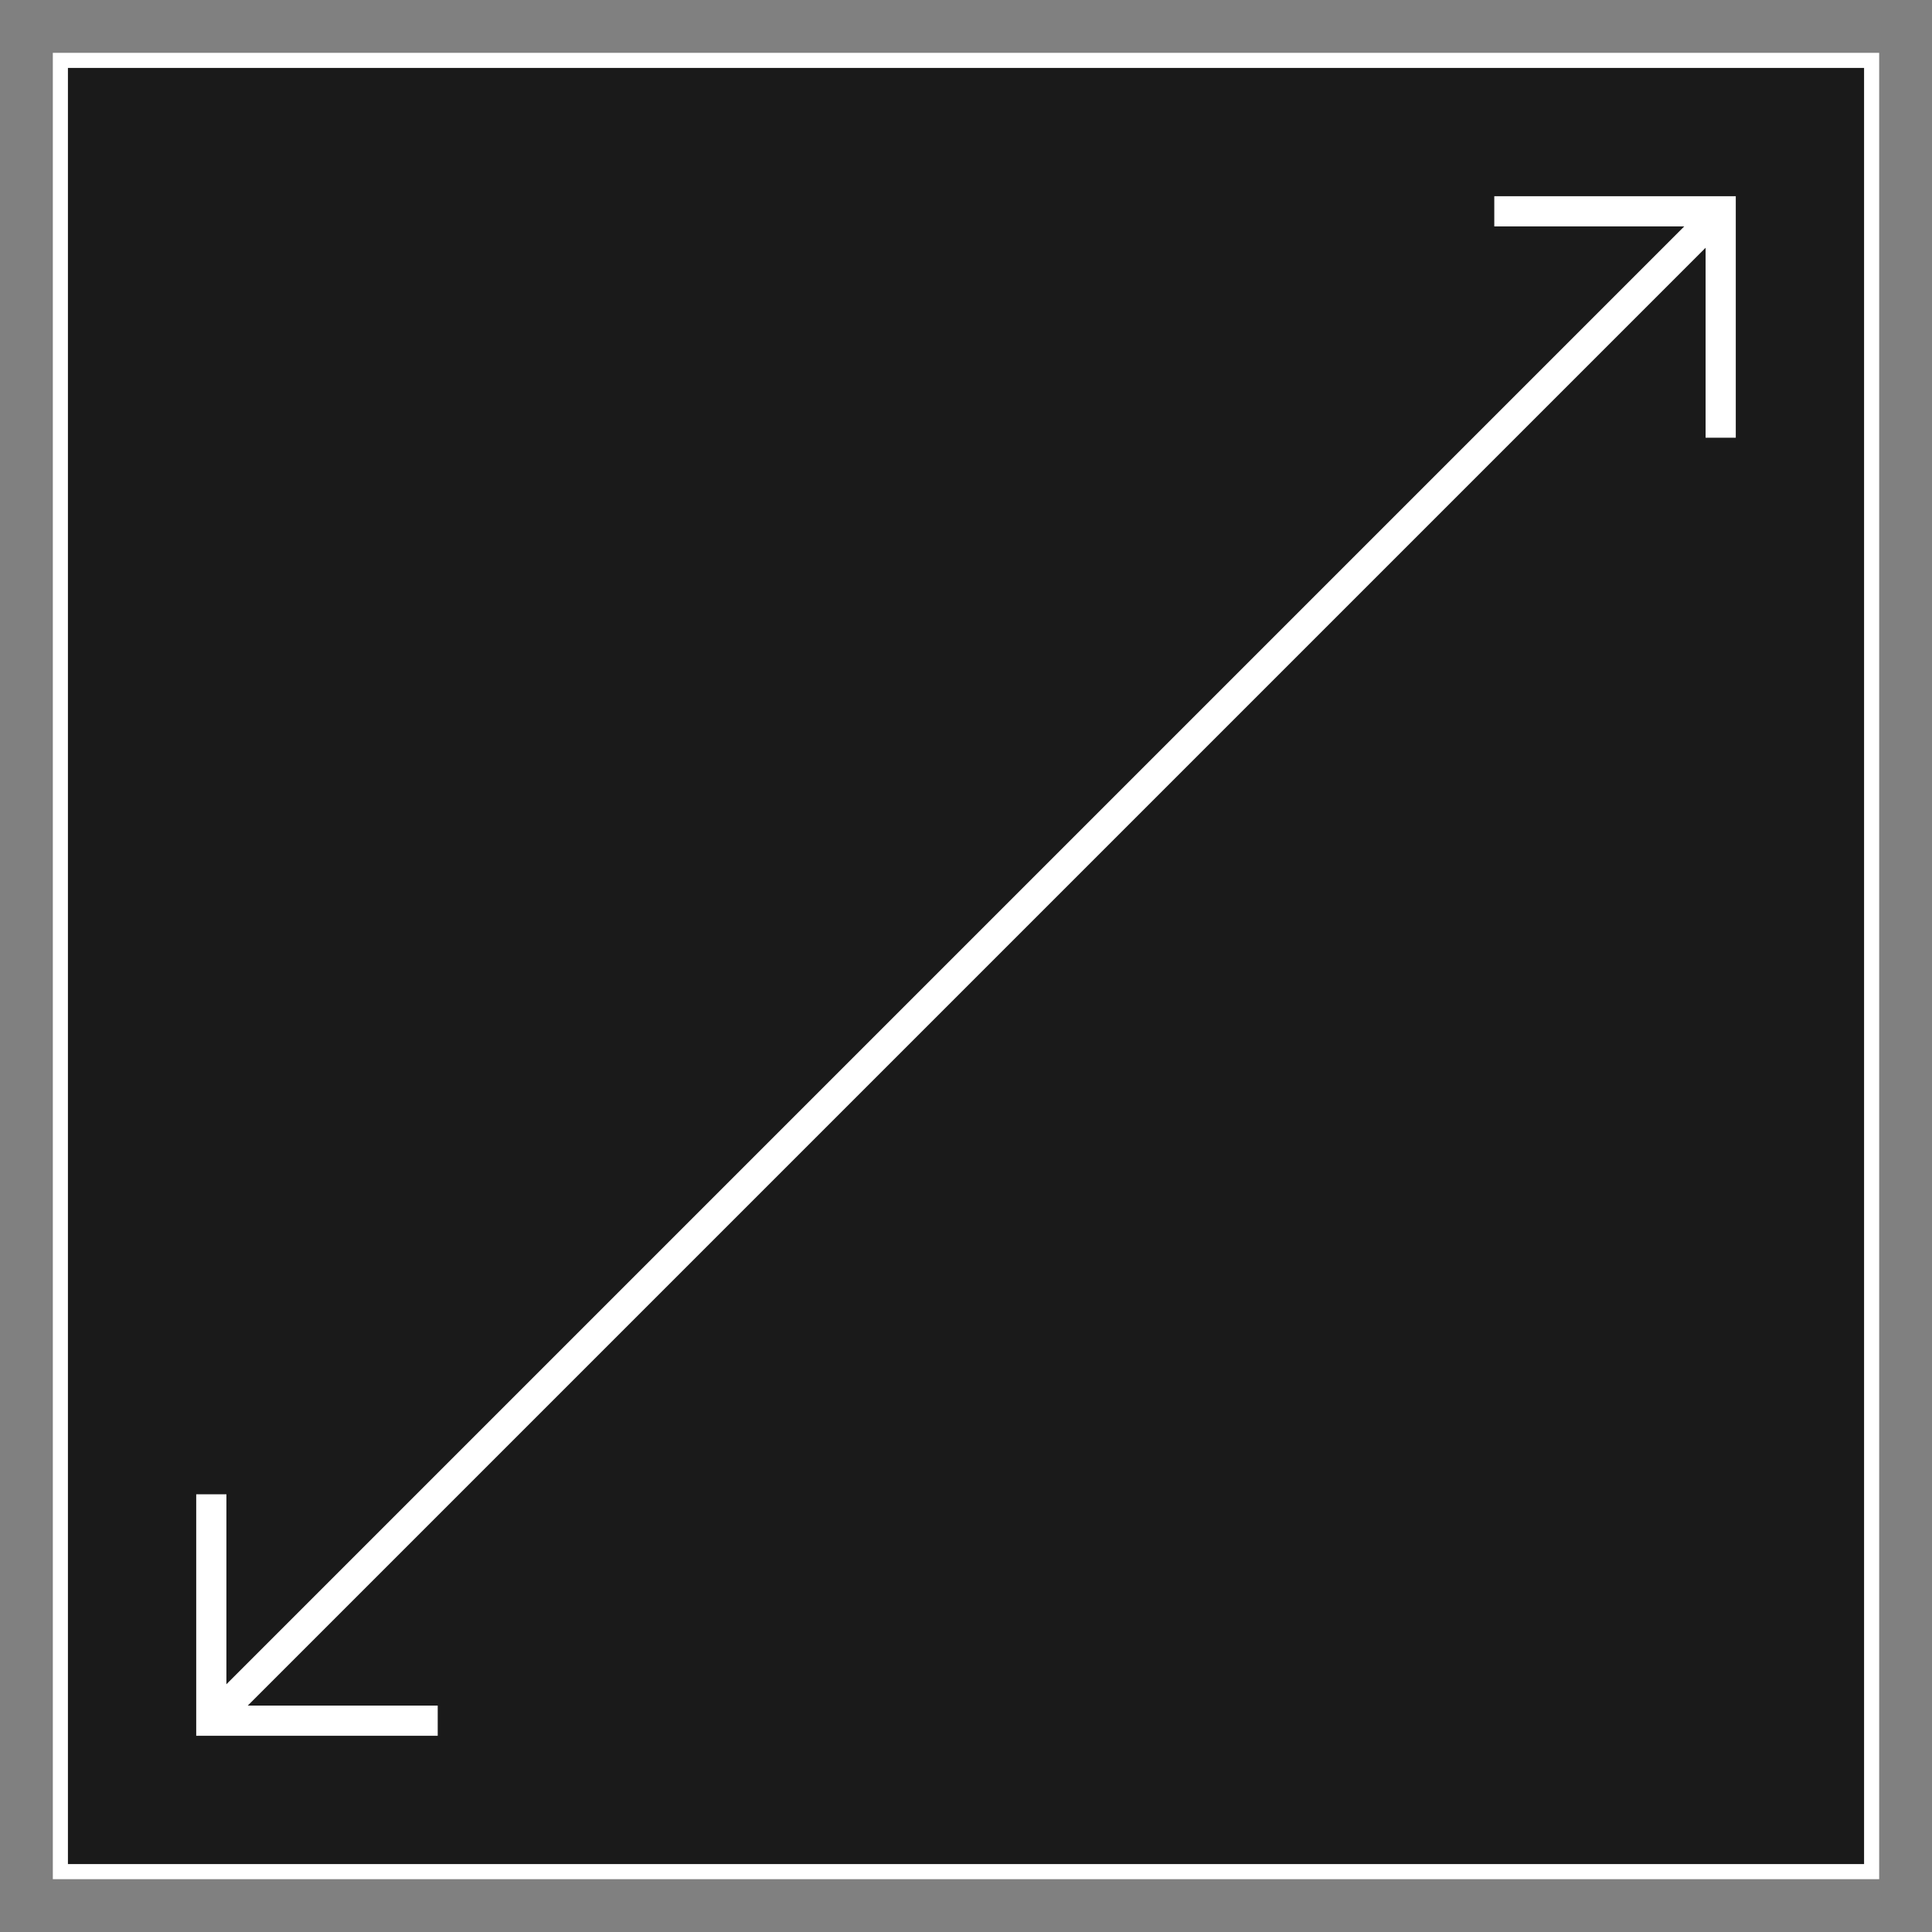
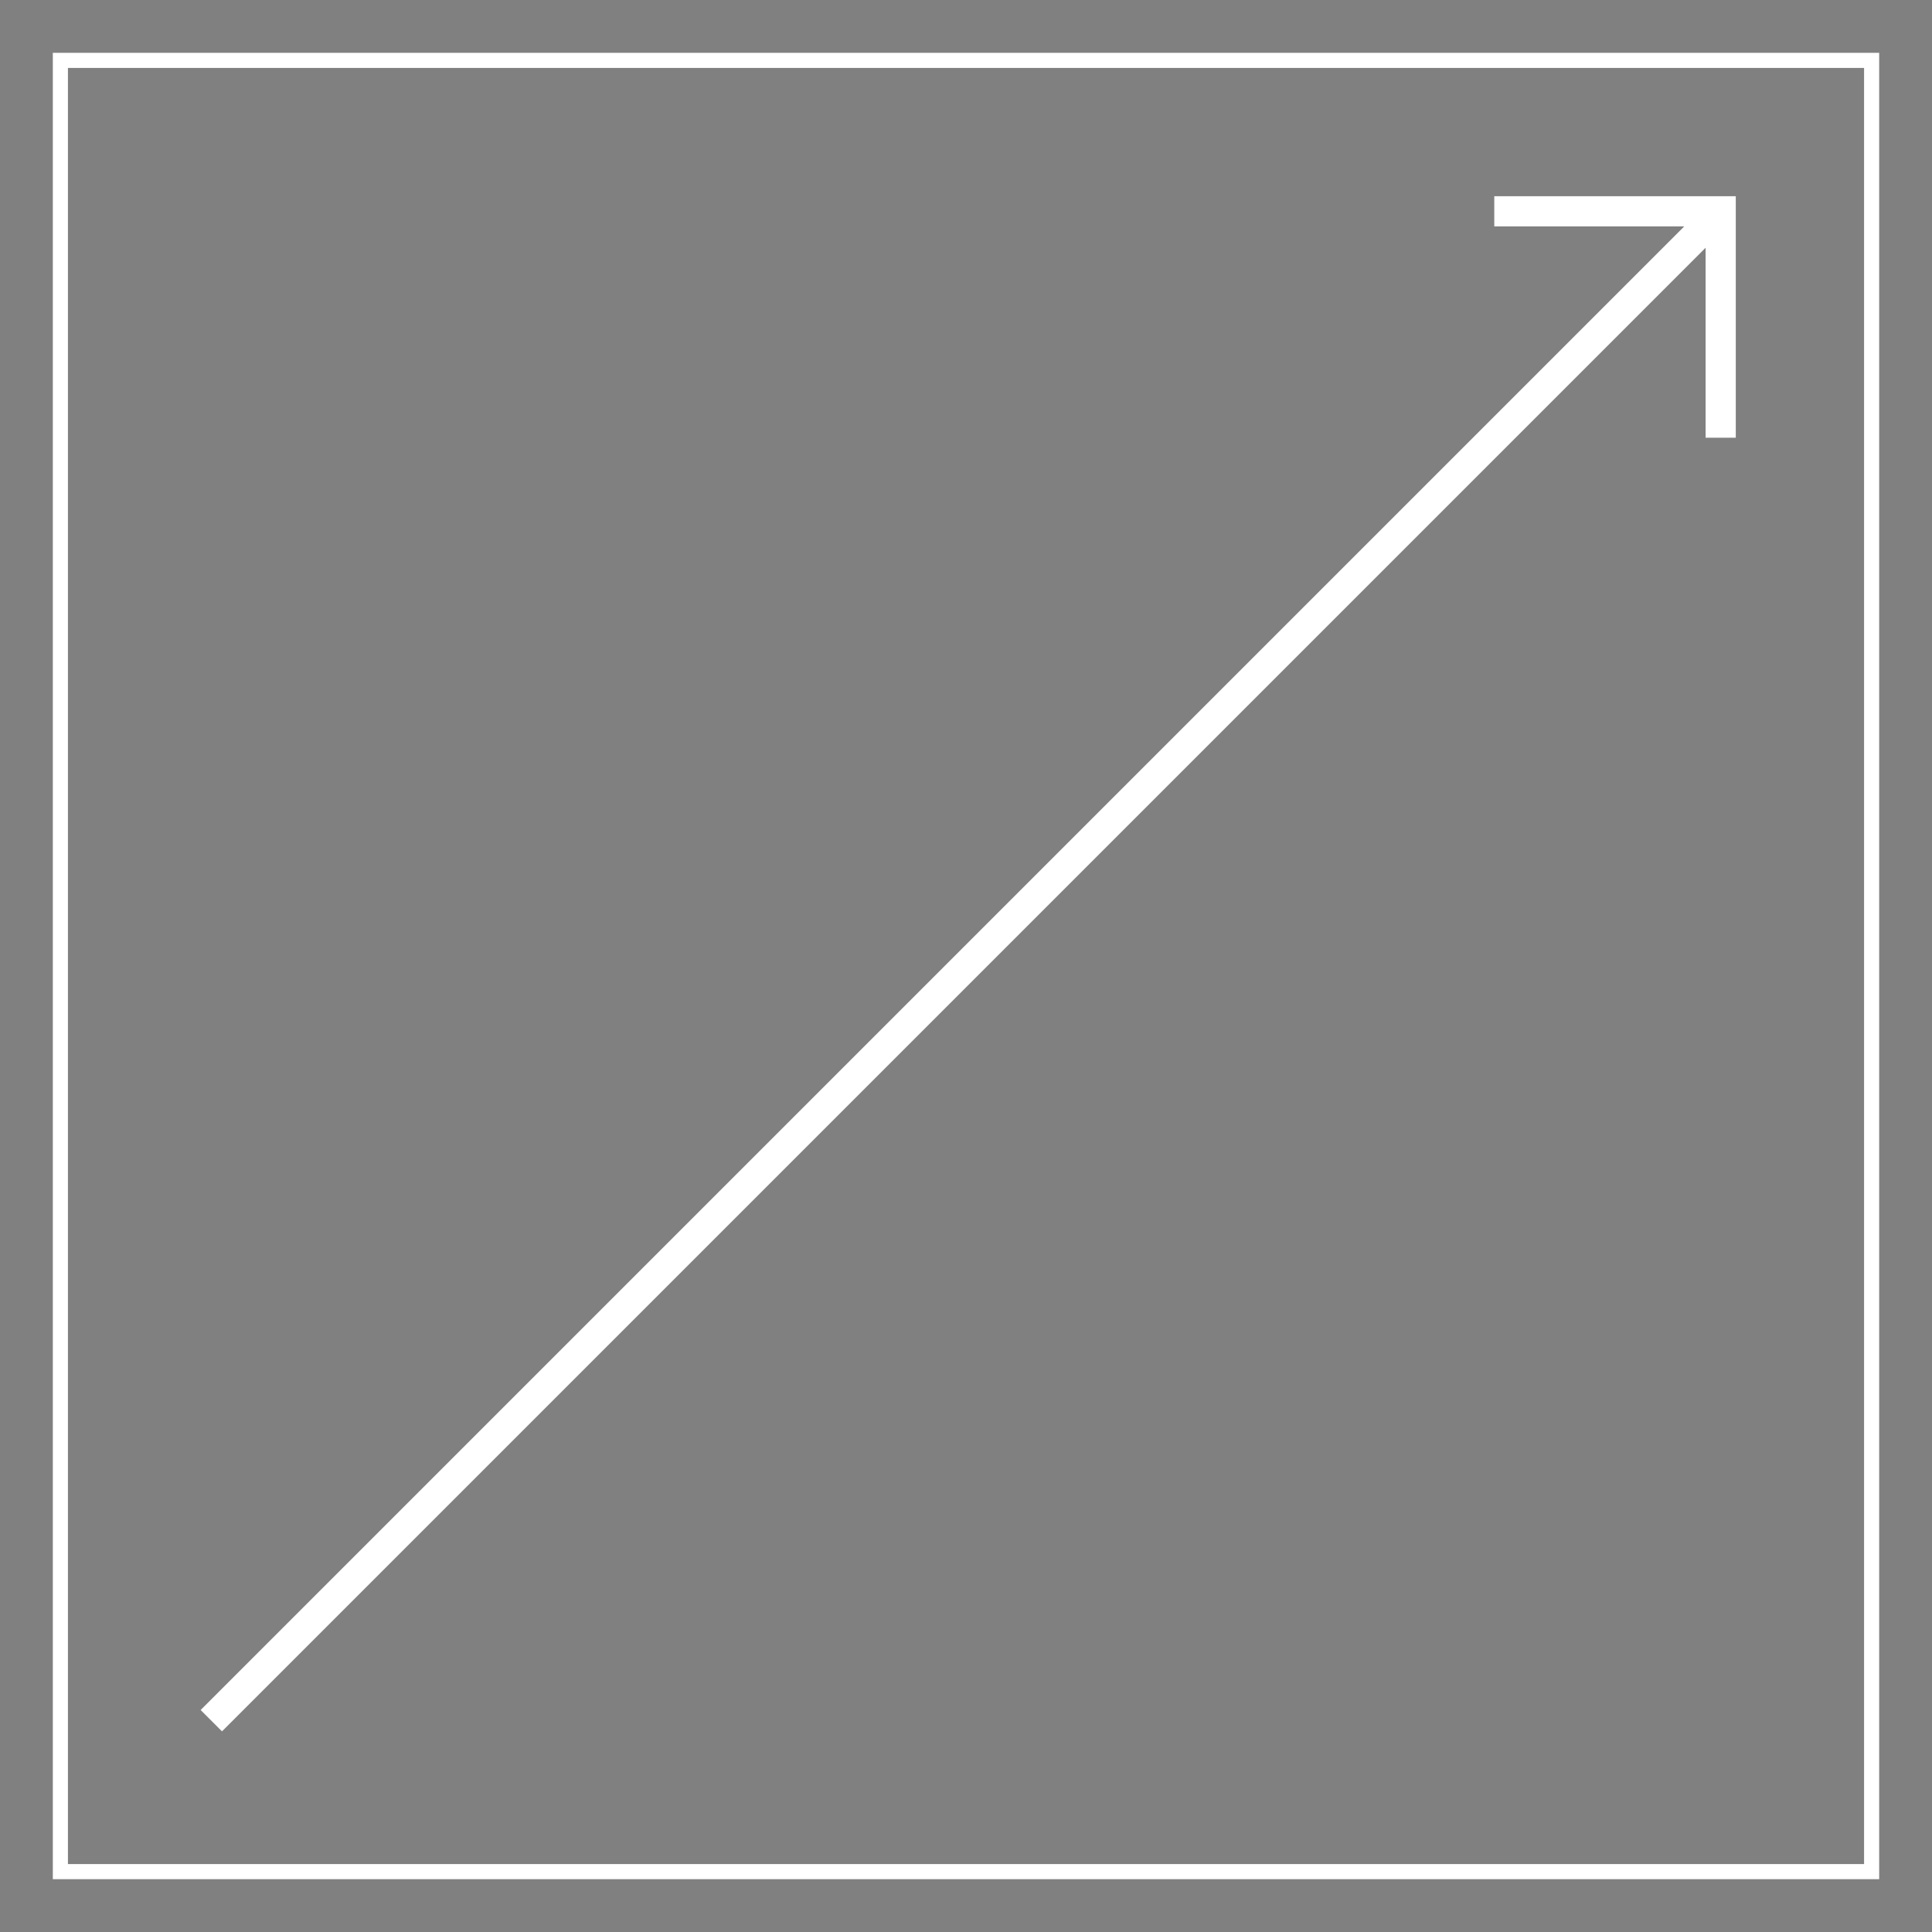
<svg xmlns="http://www.w3.org/2000/svg" id="icons" viewBox="0 0 64 64">
  <rect x="0" y="0" width="64" height="64" fill="#808080" stroke="none" />
  <defs>
    <style>.cls-1{opacity:0.8;}.cls-2,.cls-3{fill:none;stroke:#fff;stroke-miterlimit:10;}.cls-2{stroke-width:0.5px;}</style>
  </defs>
  <title>Vanity_Terrace_Propertie_Banner_Icon_64x64px_AREA</title>
-   <rect class="cls-1" x="2" y="2" width="60" height="60" />
  <rect class="cls-2" x="2" y="2" width="60" height="60" />
  <polyline class="cls-3" points="49.5 7 57 7 57 14.5" />
-   <polyline class="cls-3" points="7 49.5 7 57 14.5 57" />
  <line class="cls-3" x1="7" y1="57" x2="57" y2="7" />
</svg>